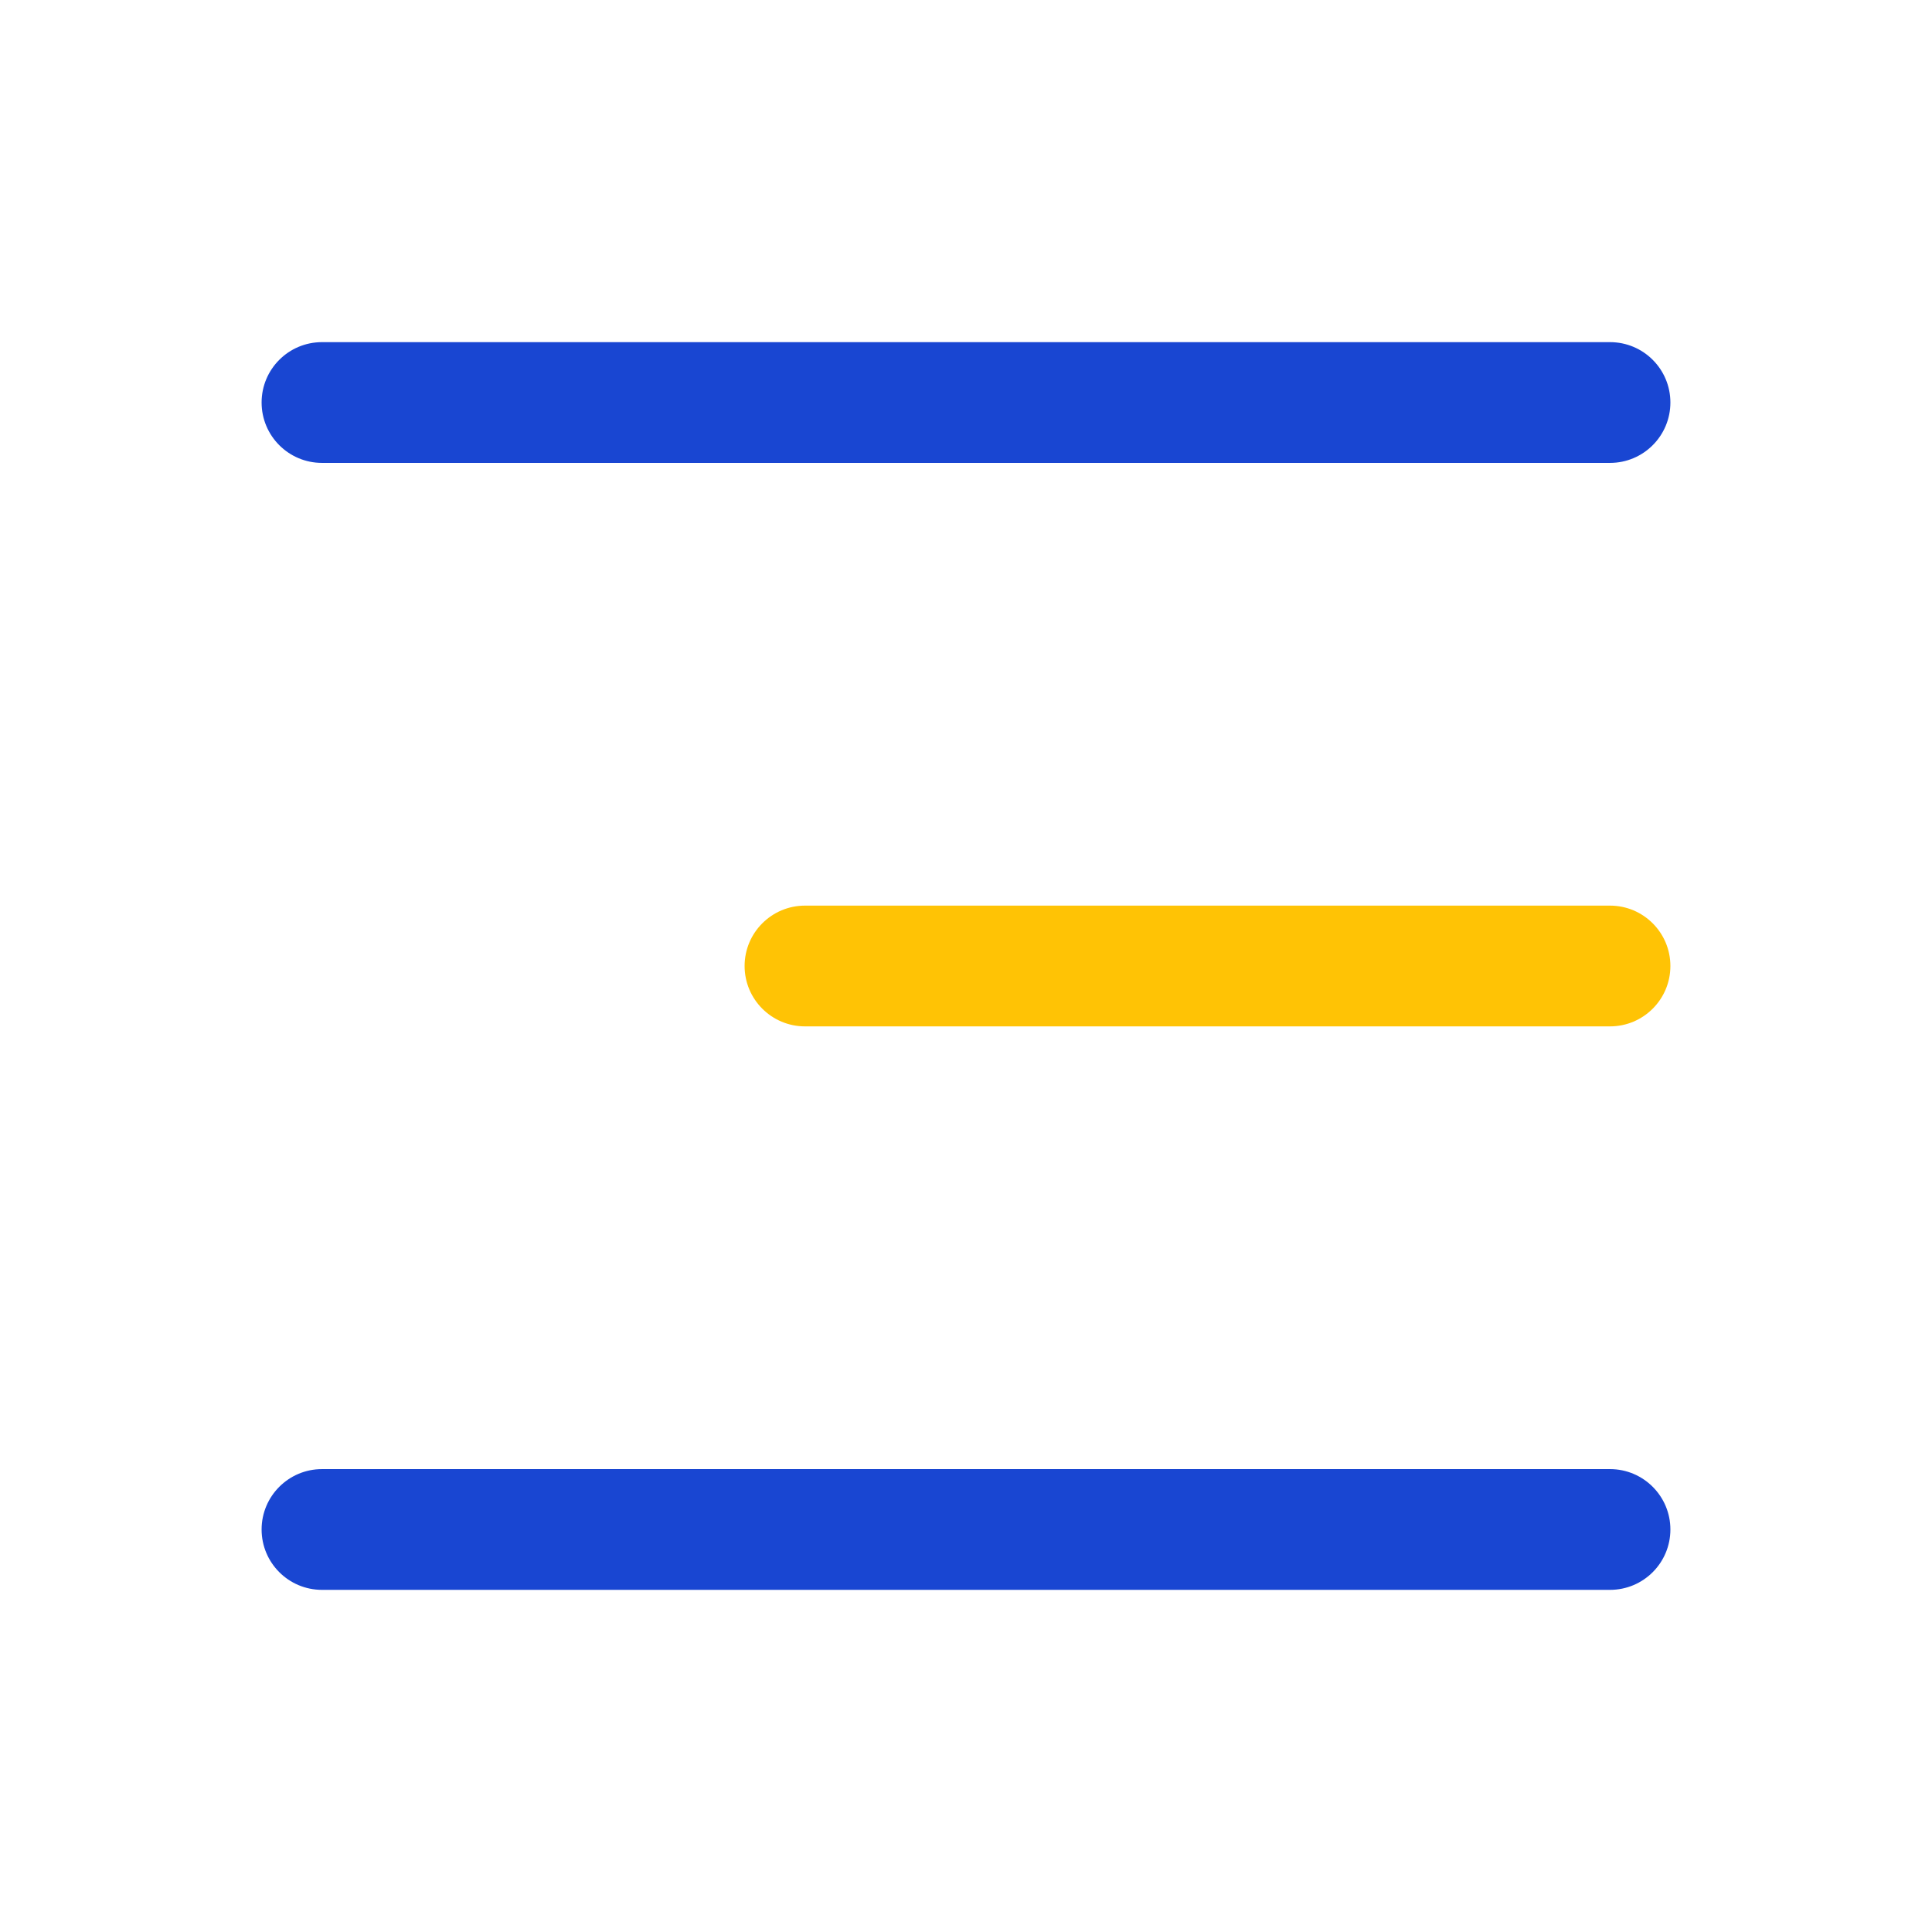
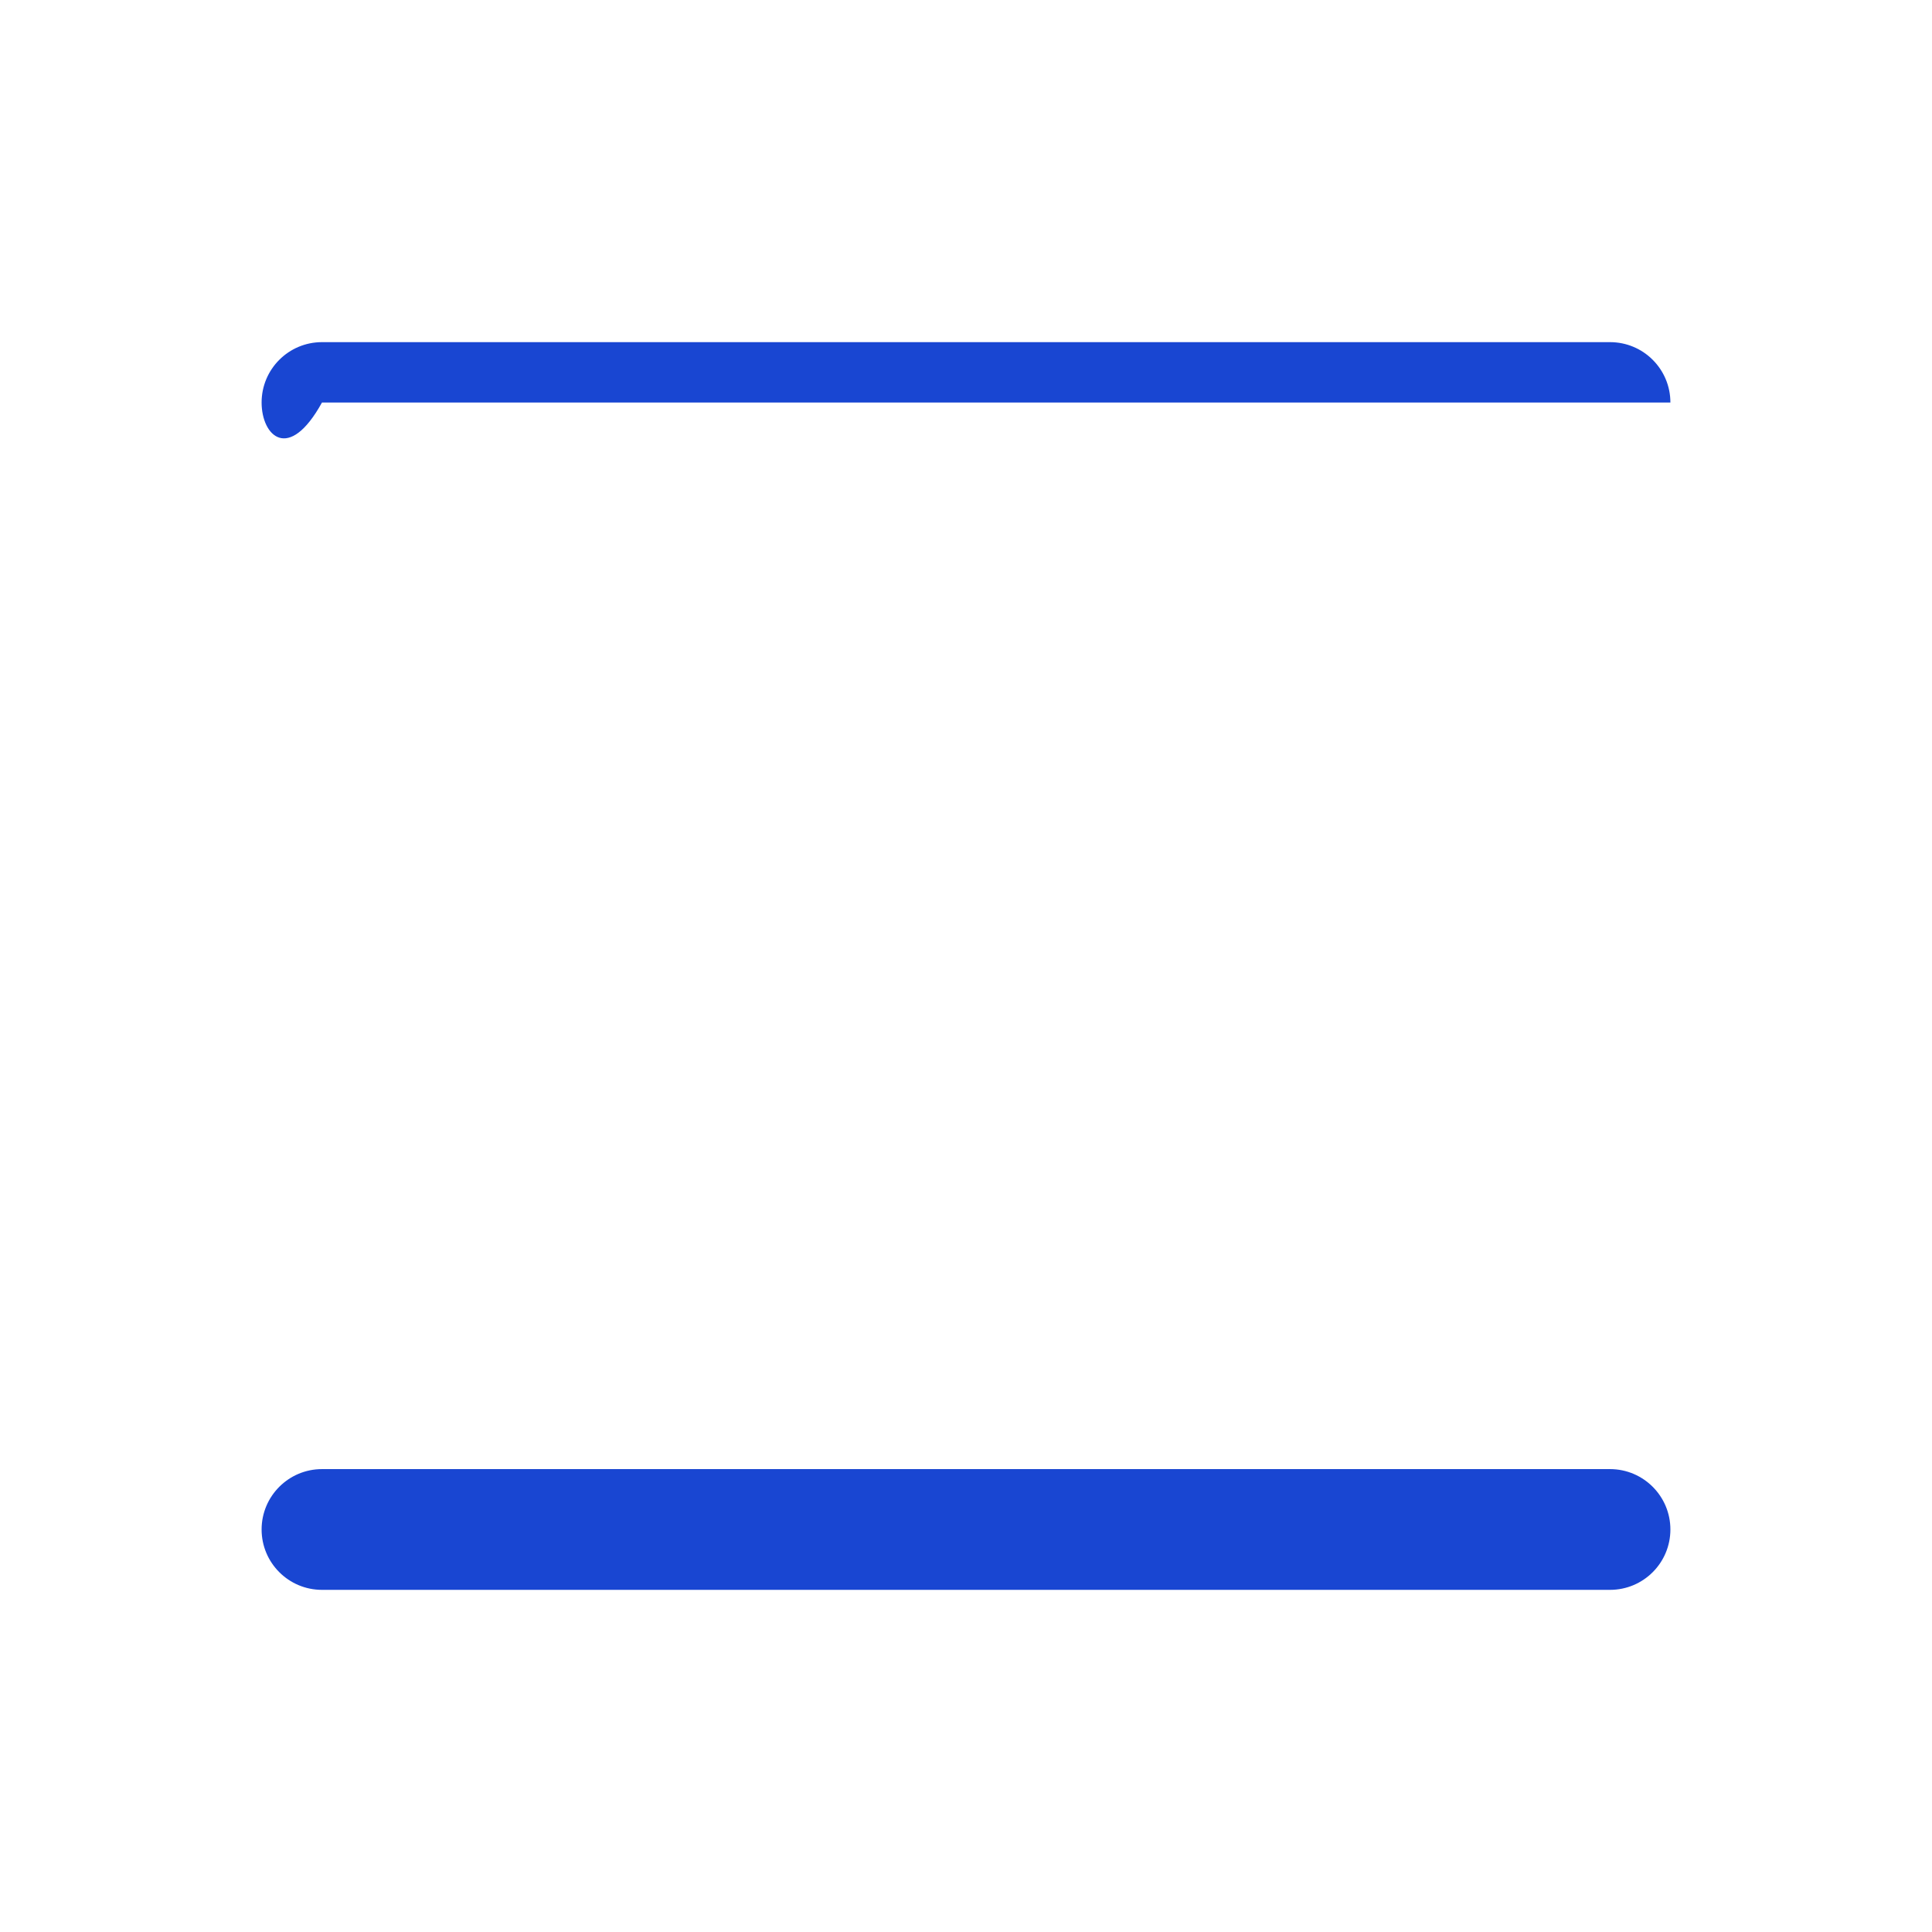
<svg xmlns="http://www.w3.org/2000/svg" width="32" height="32" viewBox="0 0 32 32" fill="none">
-   <path fill-rule="evenodd" clip-rule="evenodd" d="M12.333 16C12.333 15.448 12.781 15 13.333 15H26.667C27.219 15 27.667 15.448 27.667 16C27.667 16.552 27.219 17 26.667 17H13.333C12.781 17 12.333 16.552 12.333 16Z" fill="#FFC305" />
-   <path fill-rule="evenodd" clip-rule="evenodd" d="M4.333 6.667C4.333 6.114 4.781 5.667 5.333 5.667H26.667C27.219 5.667 27.667 6.114 27.667 6.667C27.667 7.219 27.219 7.667 26.667 7.667H5.333C4.781 7.667 4.333 7.219 4.333 6.667Z" fill="#1946D2" />
+   <path fill-rule="evenodd" clip-rule="evenodd" d="M4.333 6.667C4.333 6.114 4.781 5.667 5.333 5.667H26.667C27.219 5.667 27.667 6.114 27.667 6.667H5.333C4.781 7.667 4.333 7.219 4.333 6.667Z" fill="#1946D2" />
  <path fill-rule="evenodd" clip-rule="evenodd" d="M4.333 25.333C4.333 24.781 4.781 24.333 5.333 24.333H26.667C27.219 24.333 27.667 24.781 27.667 25.333C27.667 25.886 27.219 26.333 26.667 26.333H5.333C4.781 26.333 4.333 25.886 4.333 25.333Z" fill="#1946D2" />
</svg>